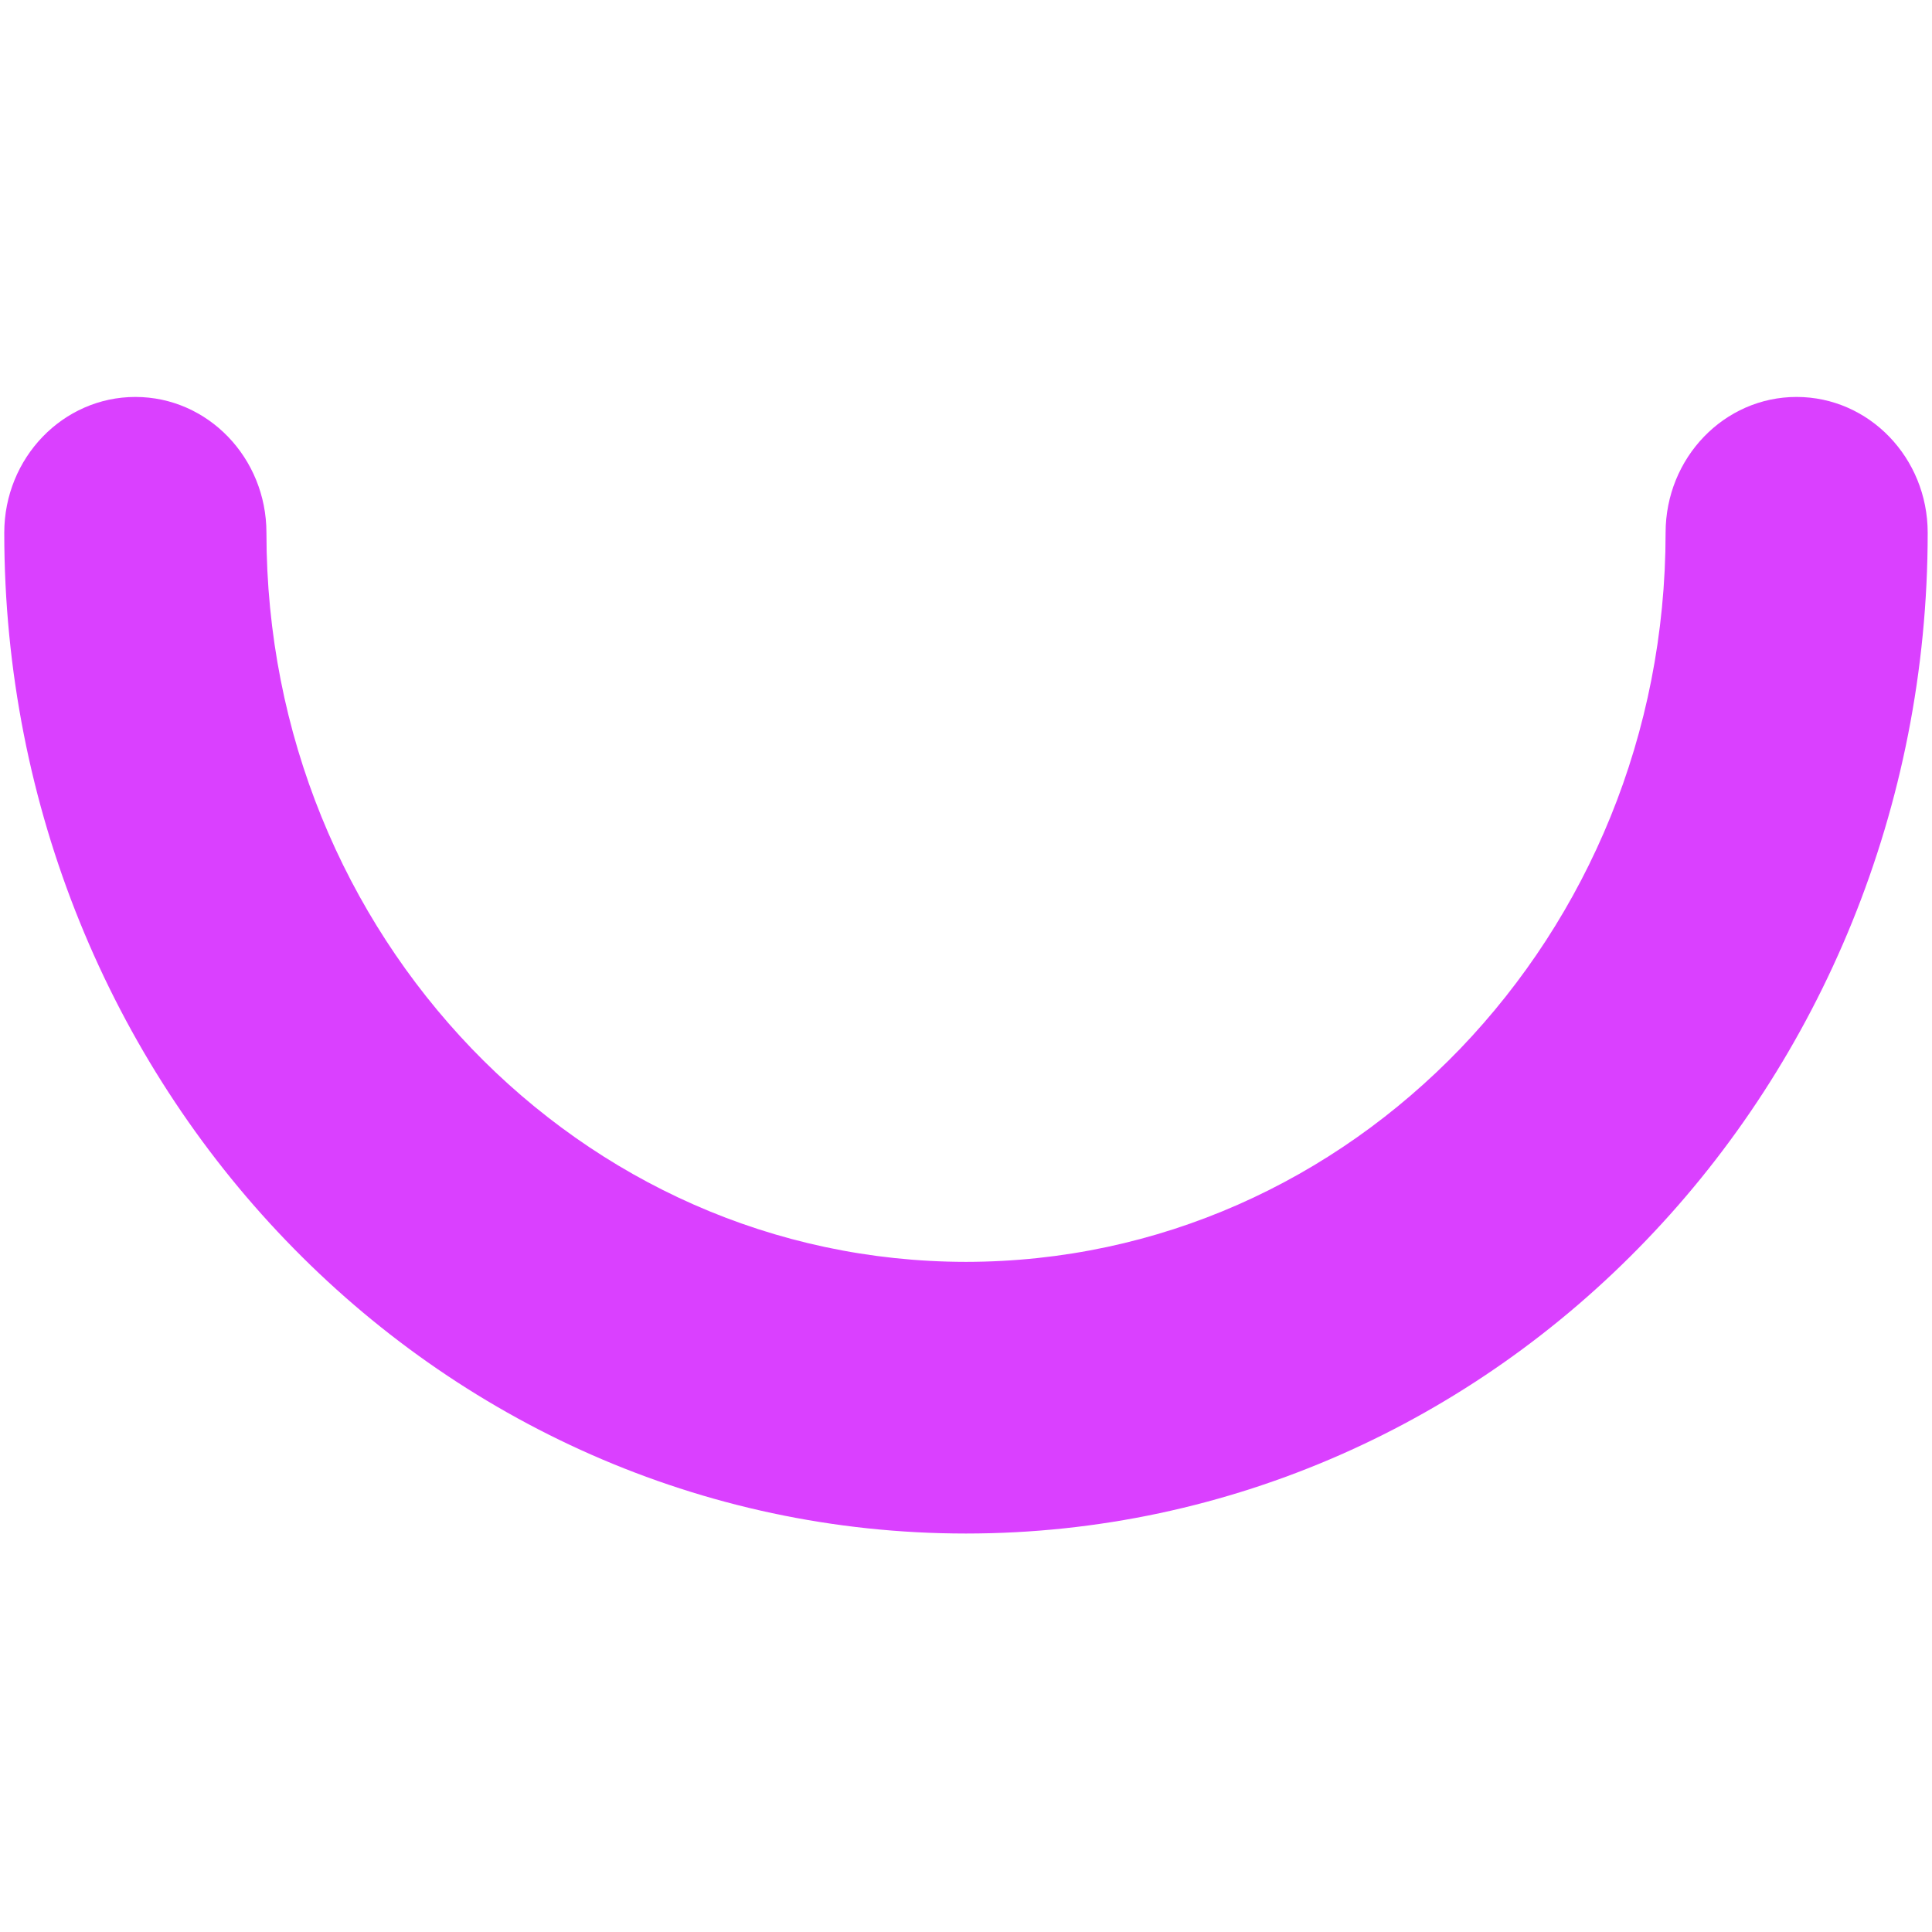
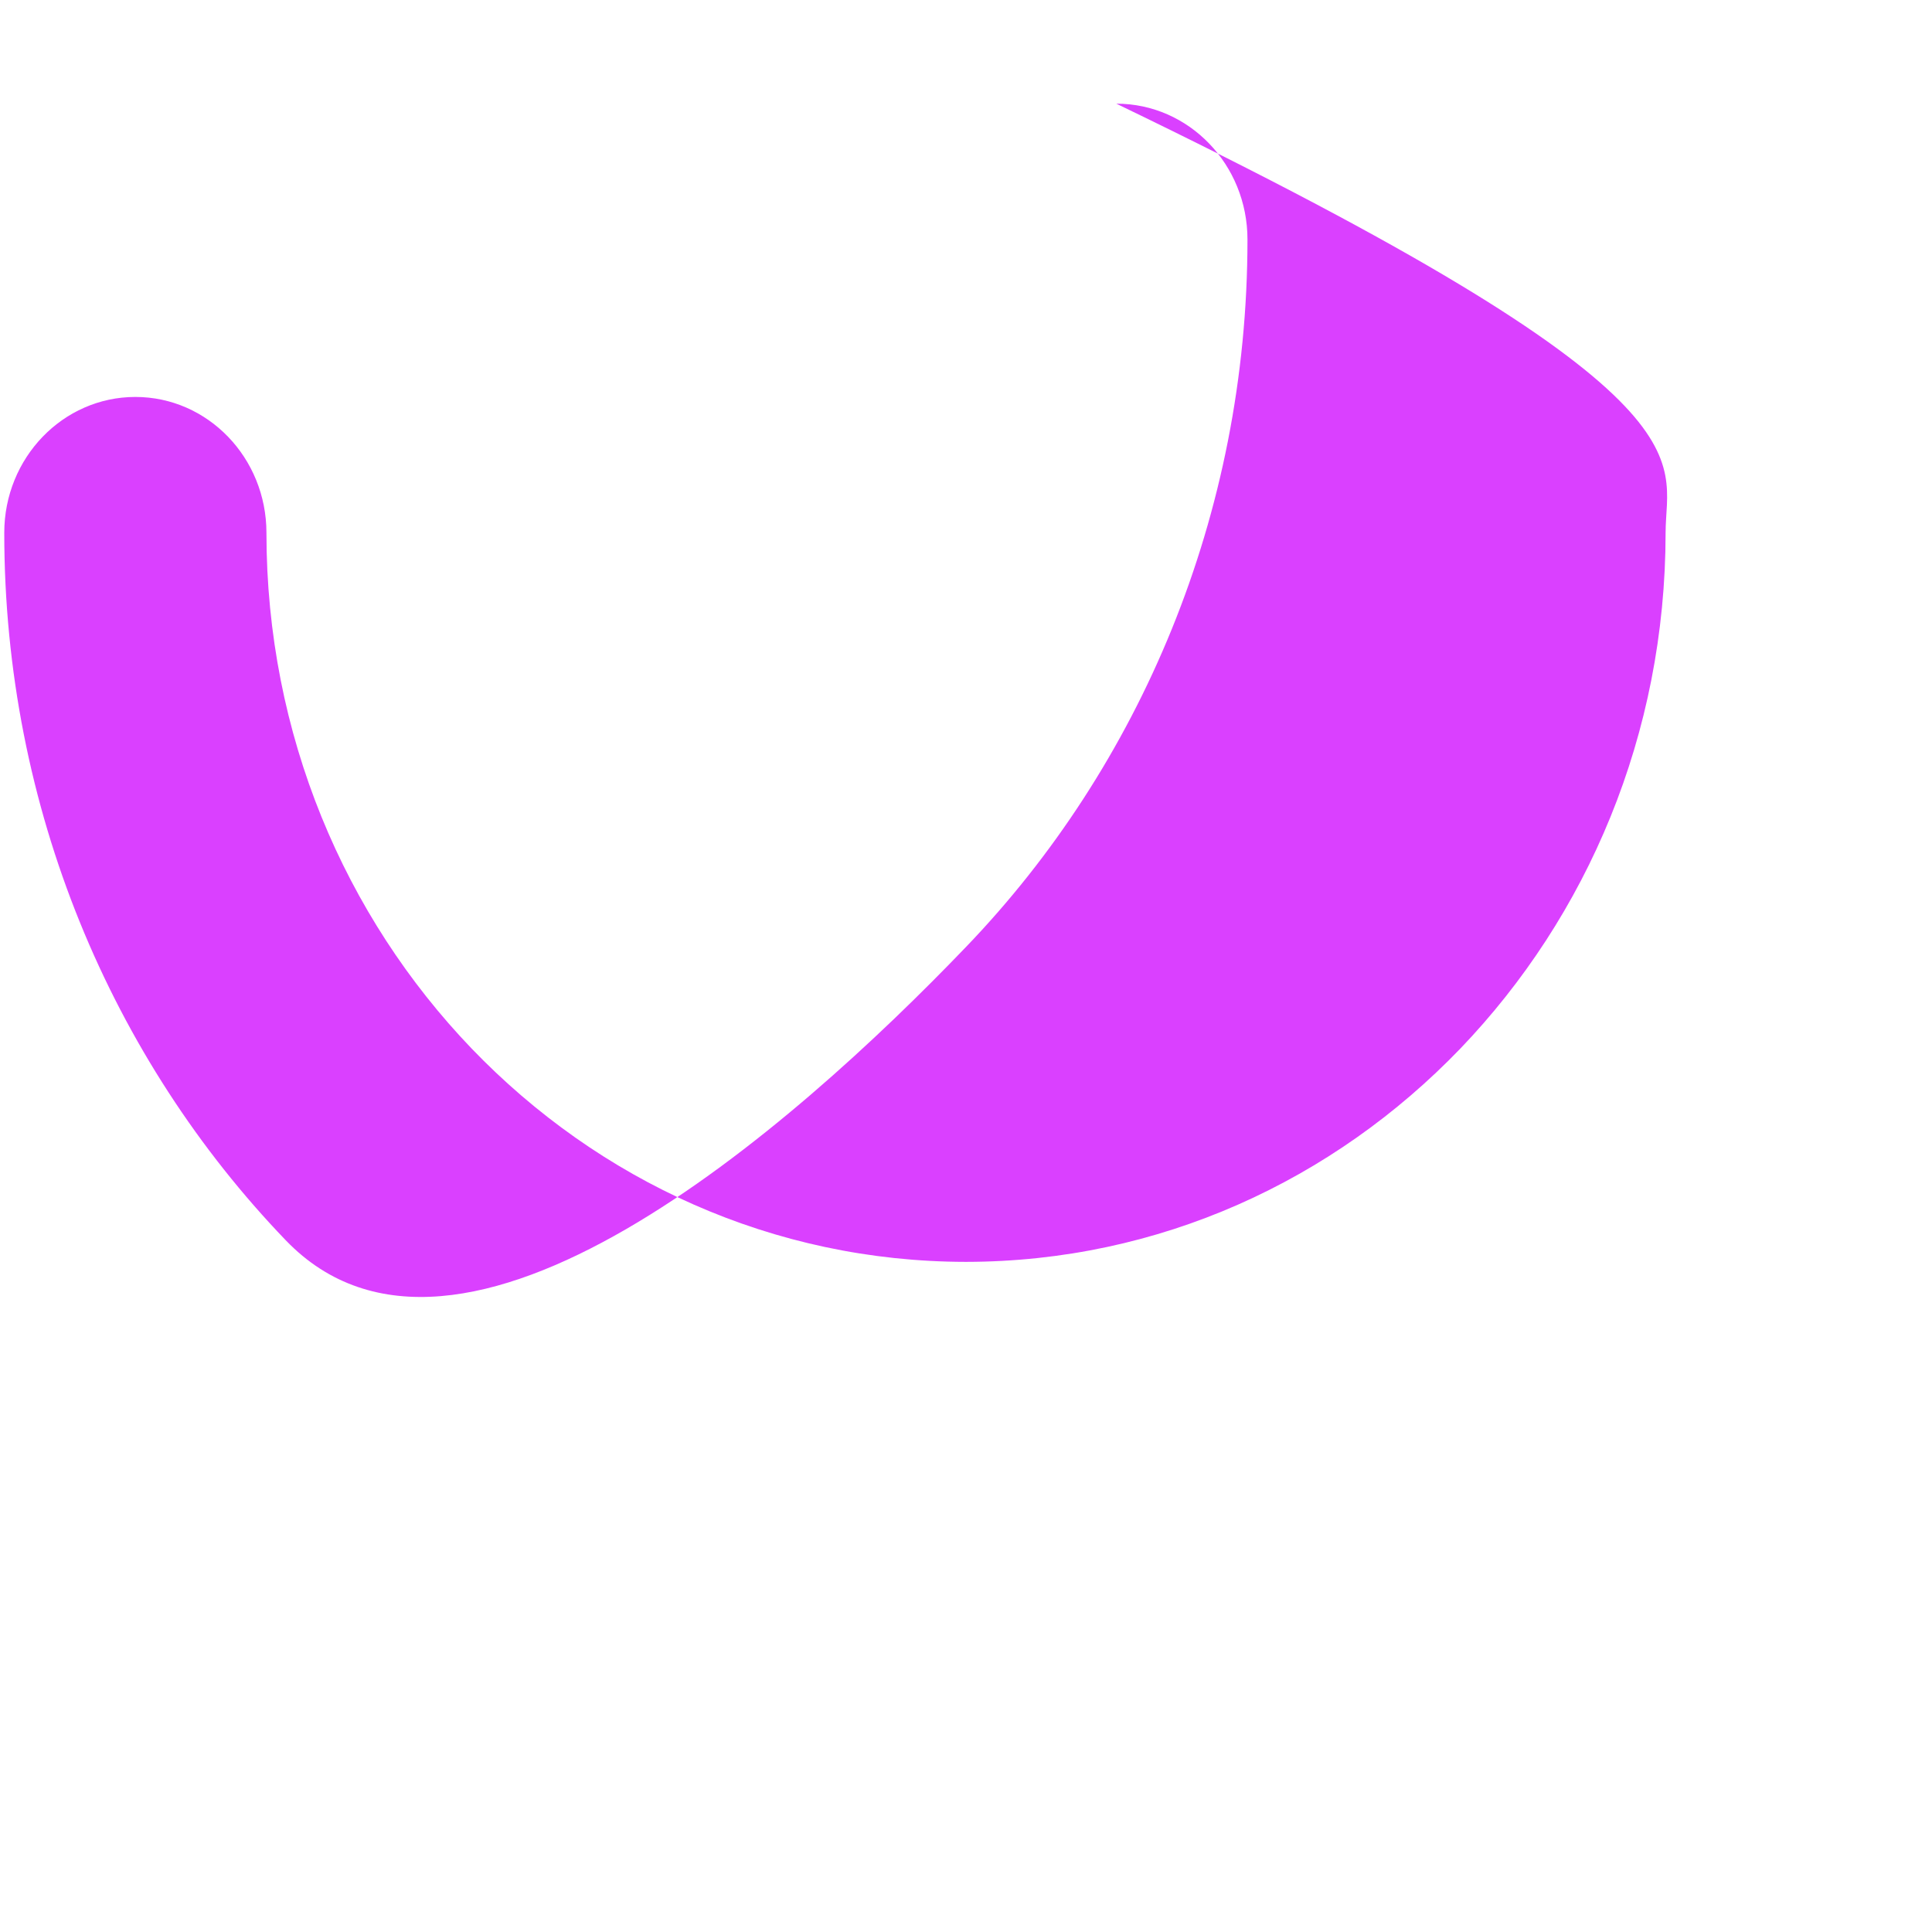
<svg xmlns="http://www.w3.org/2000/svg" version="1.1" id="Layer_1" x="0px" y="0px" width="100px" height="100px" viewBox="0 0 100 100" enable-background="new 0 0 100 100" xml:space="preserve">
-   <path id="Fill-32" fill="#da40ff" d="M86.211,27.577c-0.004,10.454-4.057,19.847-10.619,26.692  c-6.58,6.838-15.587,11.035-25.594,11.045c-10.007-0.01-19.014-4.207-25.59-11.045c-6.564-6.845-10.614-16.238-10.617-26.692  c0-3.88-3.036-7.031-6.784-7.031c-3.746,0-6.786,3.15-6.786,7.031C0.219,41.852,5.796,54.84,14.789,64.195  c8.985,9.365,21.476,15.18,35.208,15.18s26.226-5.814,35.21-15.18c8.993-9.355,14.57-22.344,14.57-36.618  c0-3.88-3.035-7.031-6.788-7.031C89.243,20.546,86.211,23.697,86.211,27.577" />
+   <path id="Fill-32" fill="#da40ff" d="M86.211,27.577c-0.004,10.454-4.057,19.847-10.619,26.692  c-6.58,6.838-15.587,11.035-25.594,11.045c-10.007-0.01-19.014-4.207-25.59-11.045c-6.564-6.845-10.614-16.238-10.617-26.692  c0-3.88-3.036-7.031-6.784-7.031c-3.746,0-6.786,3.15-6.786,7.031C0.219,41.852,5.796,54.84,14.789,64.195  s26.226-5.814,35.21-15.18c8.993-9.355,14.57-22.344,14.57-36.618  c0-3.88-3.035-7.031-6.788-7.031C89.243,20.546,86.211,23.697,86.211,27.577" />
</svg>